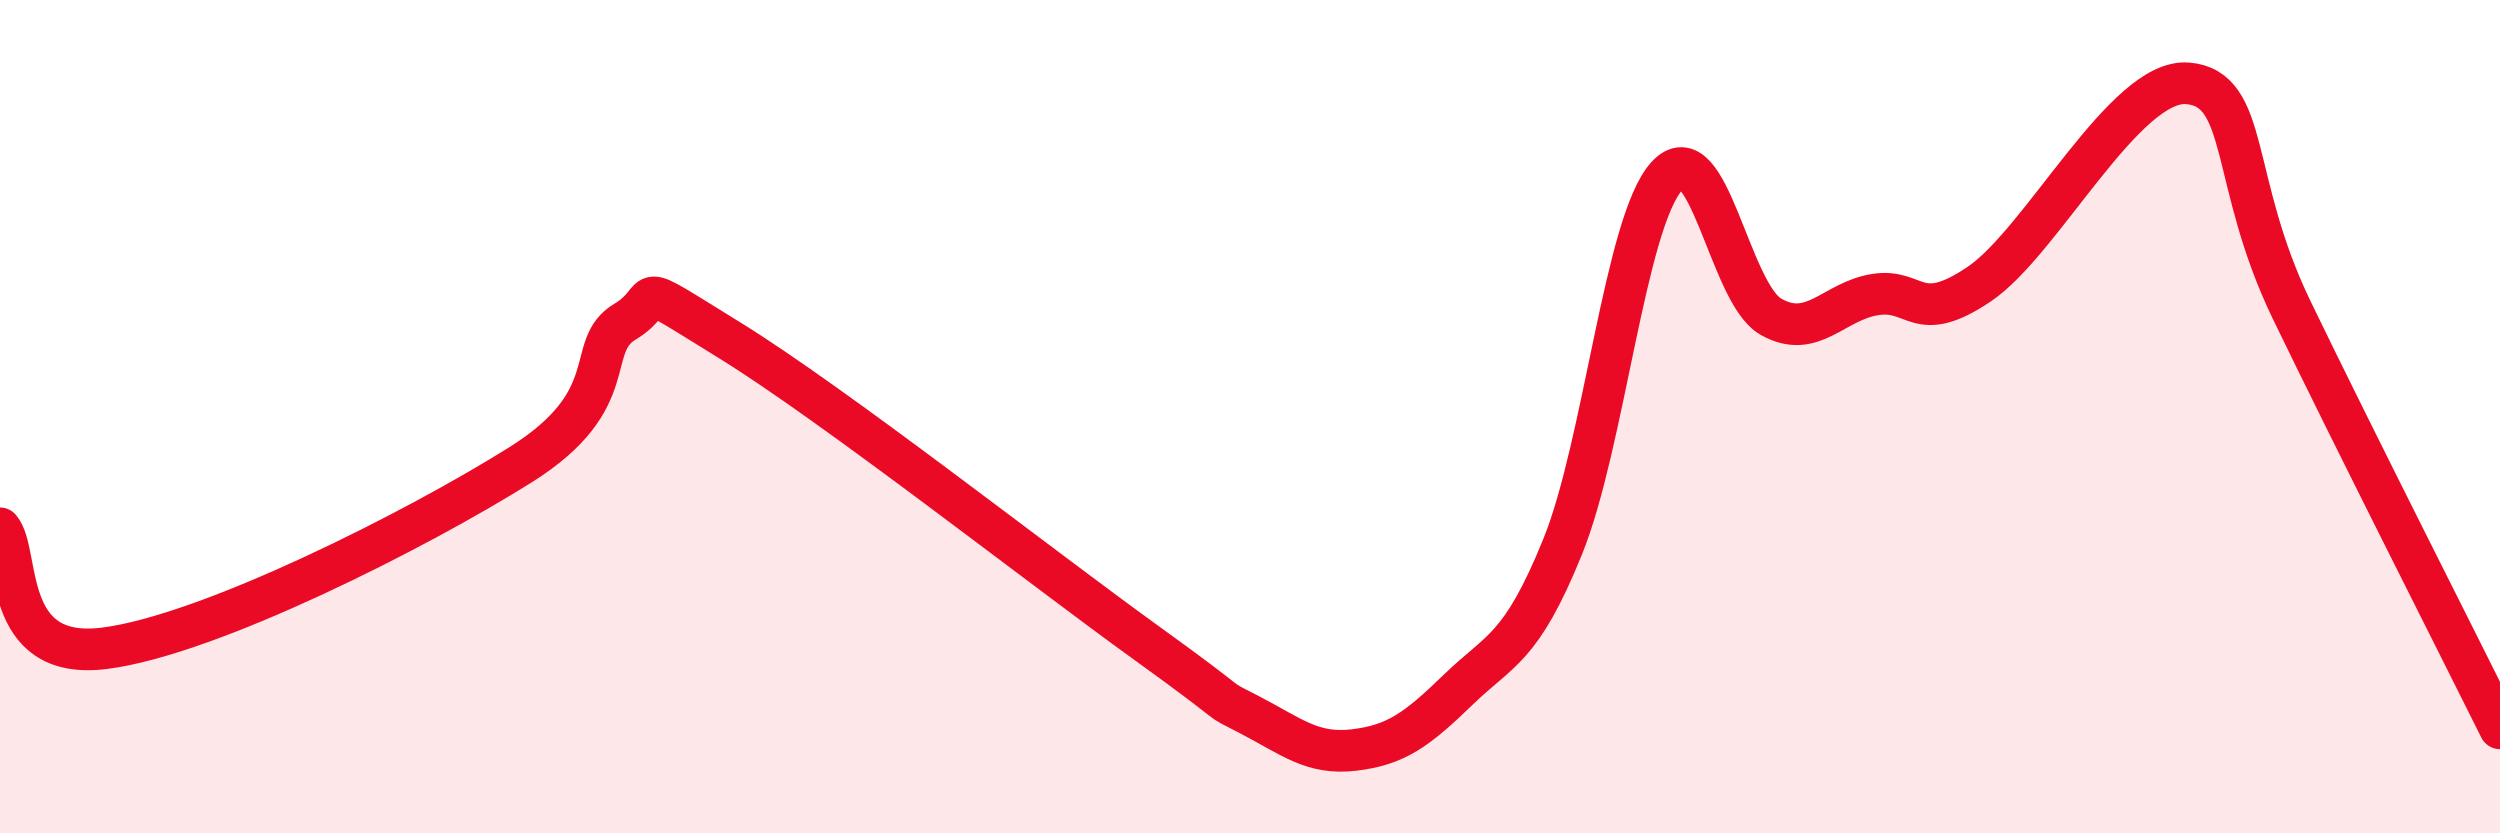
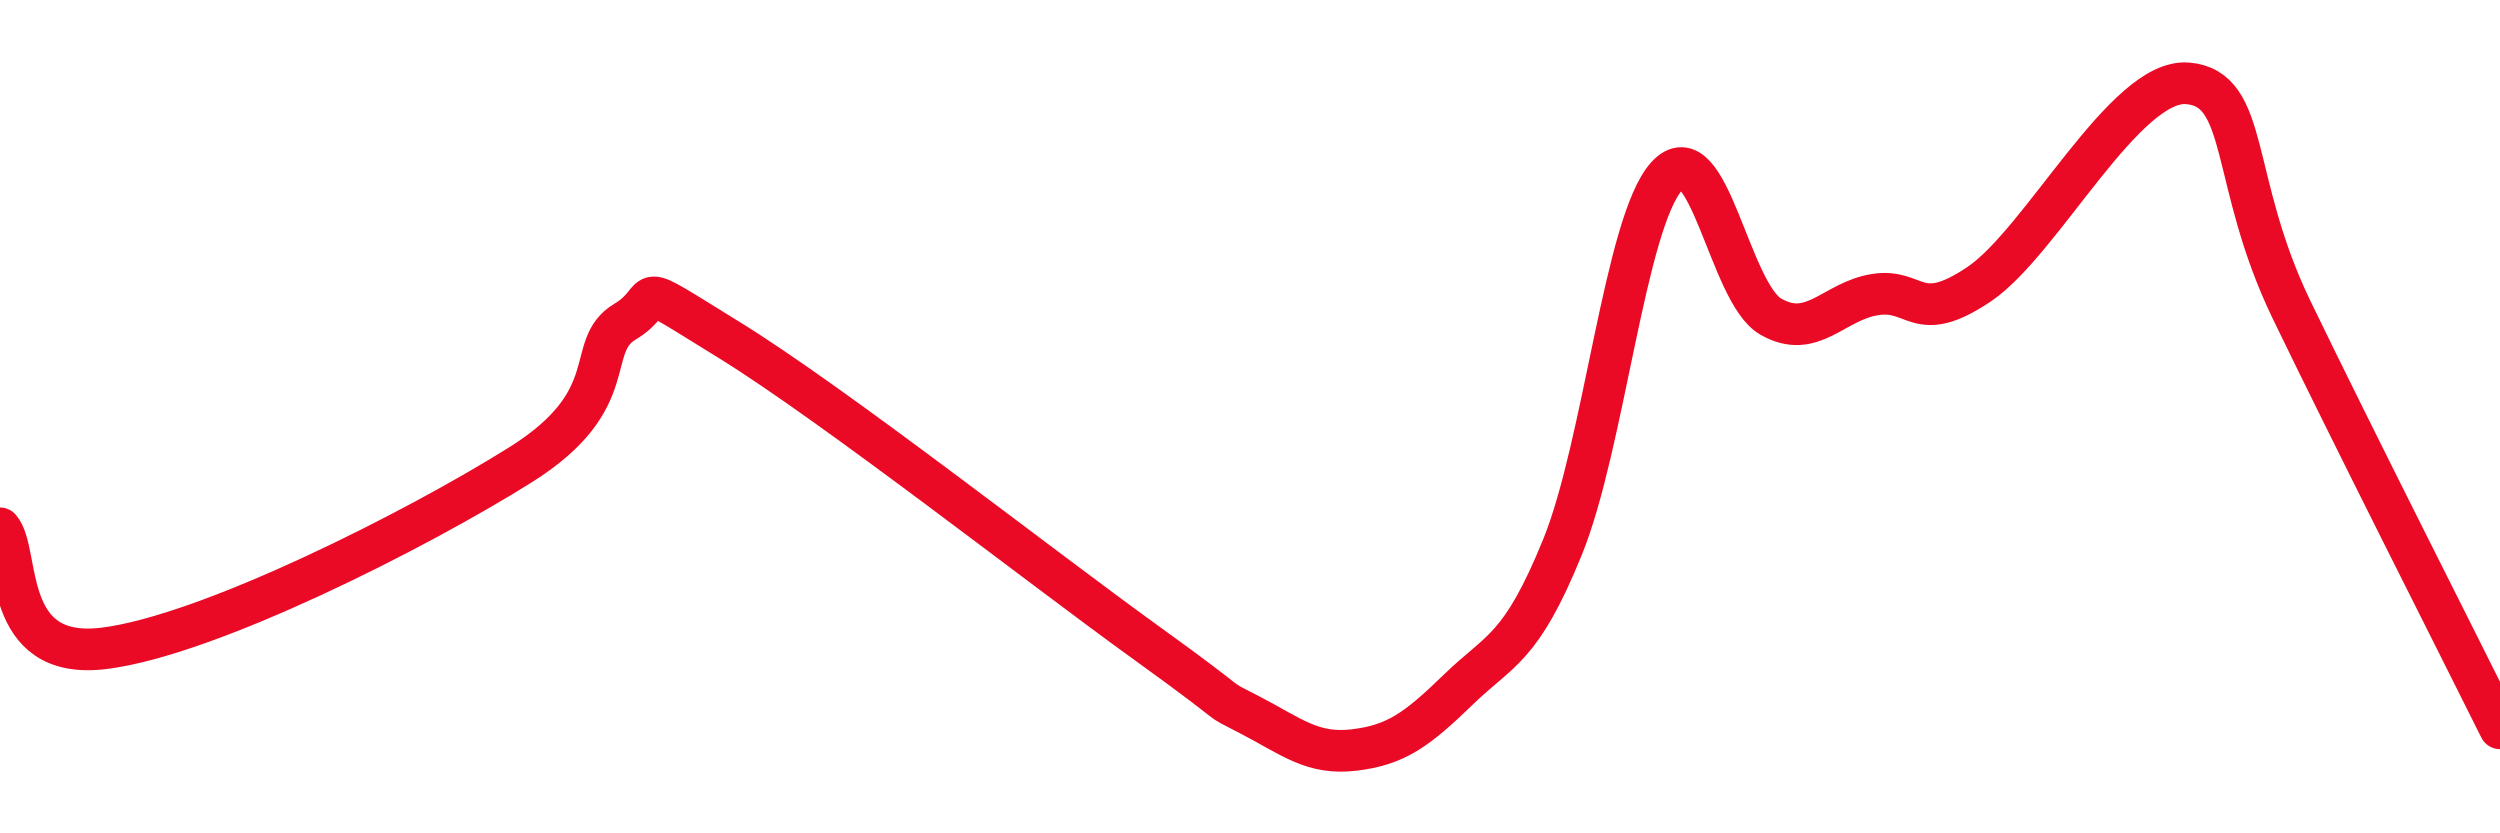
<svg xmlns="http://www.w3.org/2000/svg" width="60" height="20" viewBox="0 0 60 20">
-   <path d="M 0,12.68 C 0.5,13.26 0,15.87 2.5,15.56 C 5,15.25 10,12.72 12.5,11.15 C 15,9.58 14,8.32 15,7.72 C 16,7.12 15,6.62 17.5,8.16 C 20,9.7 25,13.62 27.5,15.42 C 30,17.22 29,16.64 30,17.16 C 31,17.68 31.5,18.12 32.5,18 C 33.5,17.88 34,17.52 35,16.55 C 36,15.58 36.5,15.59 37.5,13.13 C 38.5,10.67 39,5.34 40,4.23 C 41,3.12 41.5,7.03 42.5,7.6 C 43.5,8.17 44,7.23 45,7.07 C 46,6.91 46,7.83 47.5,6.82 C 49,5.81 51,1.88 52.5,2 C 54,2.12 53.5,4.34 55,7.44 C 56.5,10.54 59,15.47 60,17.48L60 20L0 20Z" fill="#EB0A25" opacity="0.1" stroke-linecap="round" stroke-linejoin="round" />
  <path d="M 0,12.68 C 0.5,13.26 0,15.87 2.5,15.56 C 5,15.25 10,12.72 12.5,11.15 C 15,9.58 14,8.32 15,7.72 C 16,7.12 15,6.62 17.5,8.16 C 20,9.7 25,13.62 27.5,15.42 C 30,17.22 29,16.64 30,17.16 C 31,17.68 31.5,18.12 32.5,18 C 33.5,17.88 34,17.52 35,16.55 C 36,15.58 36.5,15.59 37.5,13.13 C 38.5,10.67 39,5.34 40,4.23 C 41,3.12 41.5,7.03 42.5,7.6 C 43.5,8.17 44,7.23 45,7.07 C 46,6.91 46,7.83 47.5,6.82 C 49,5.81 51,1.88 52.5,2 C 54,2.12 53.5,4.34 55,7.44 C 56.5,10.54 59,15.47 60,17.48" stroke="#EB0A25" stroke-width="1" fill="none" stroke-linecap="round" stroke-linejoin="round" />
</svg>